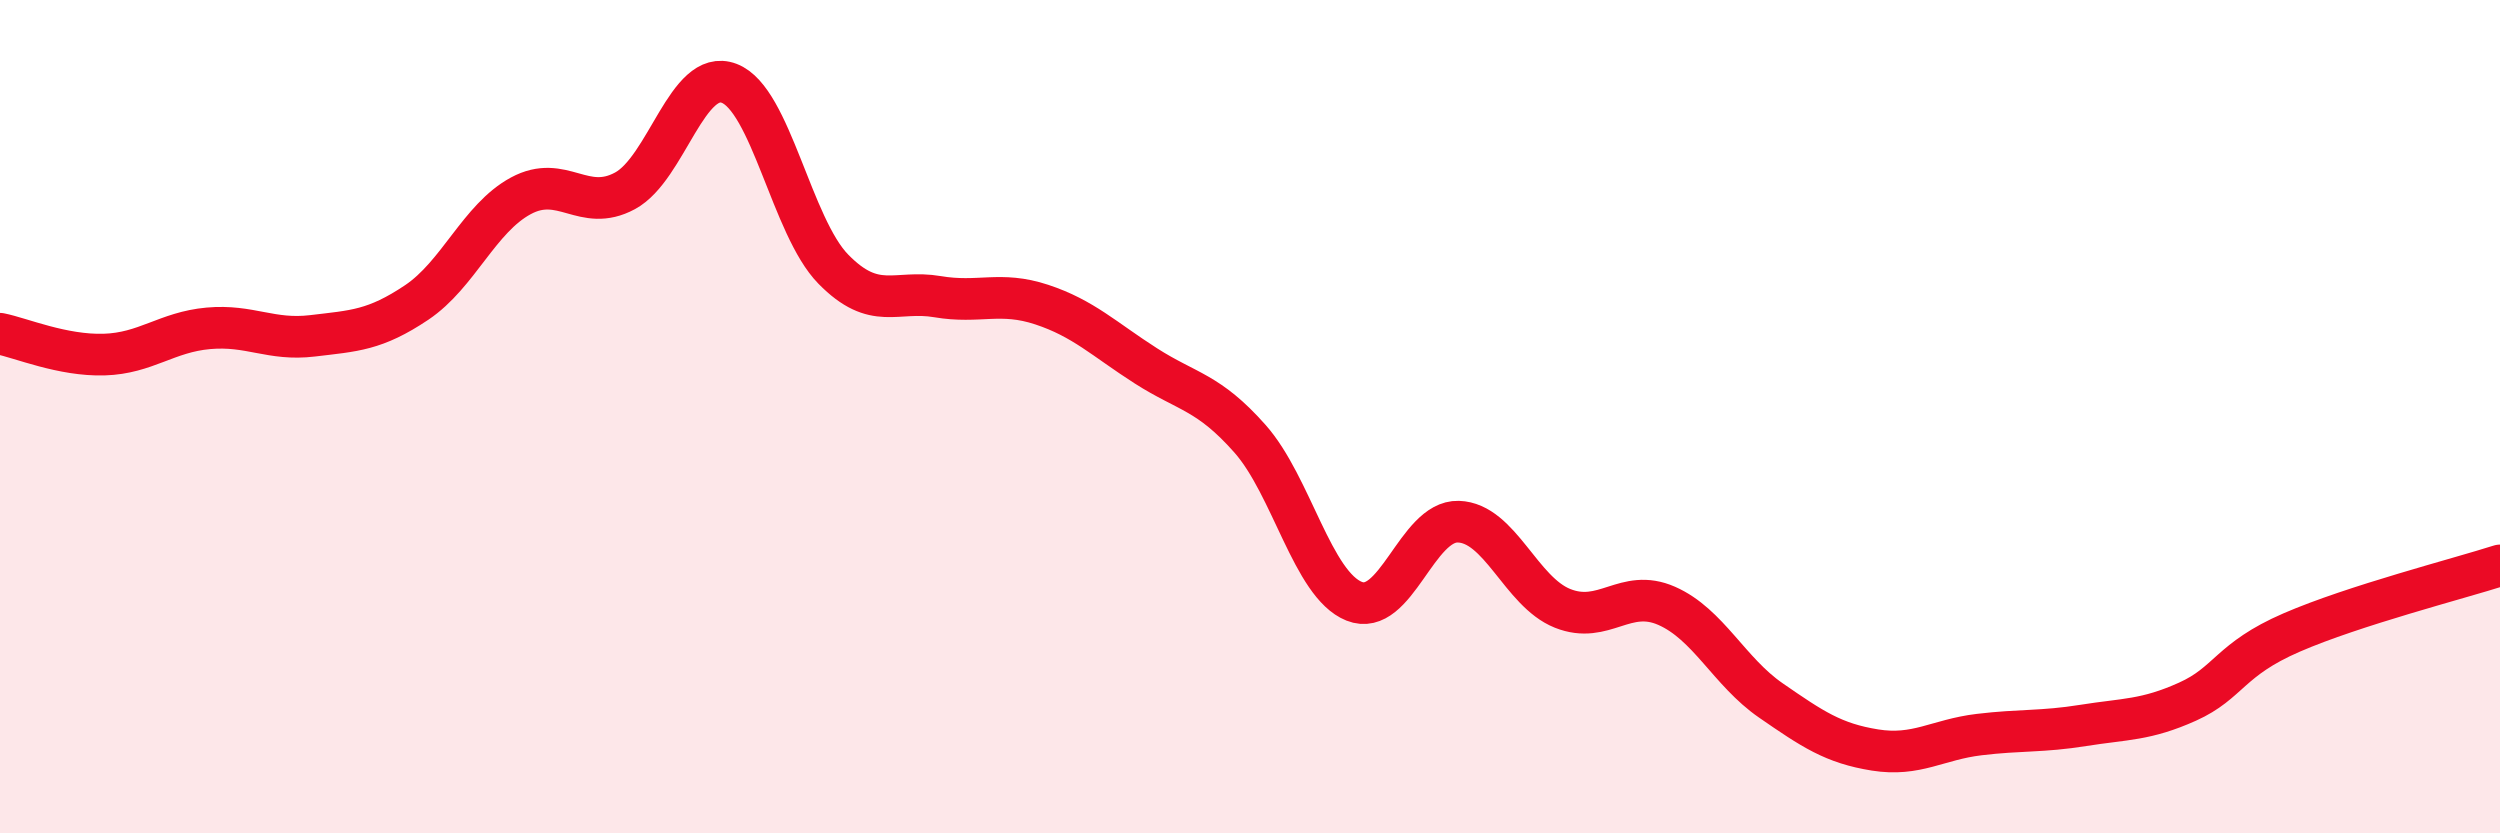
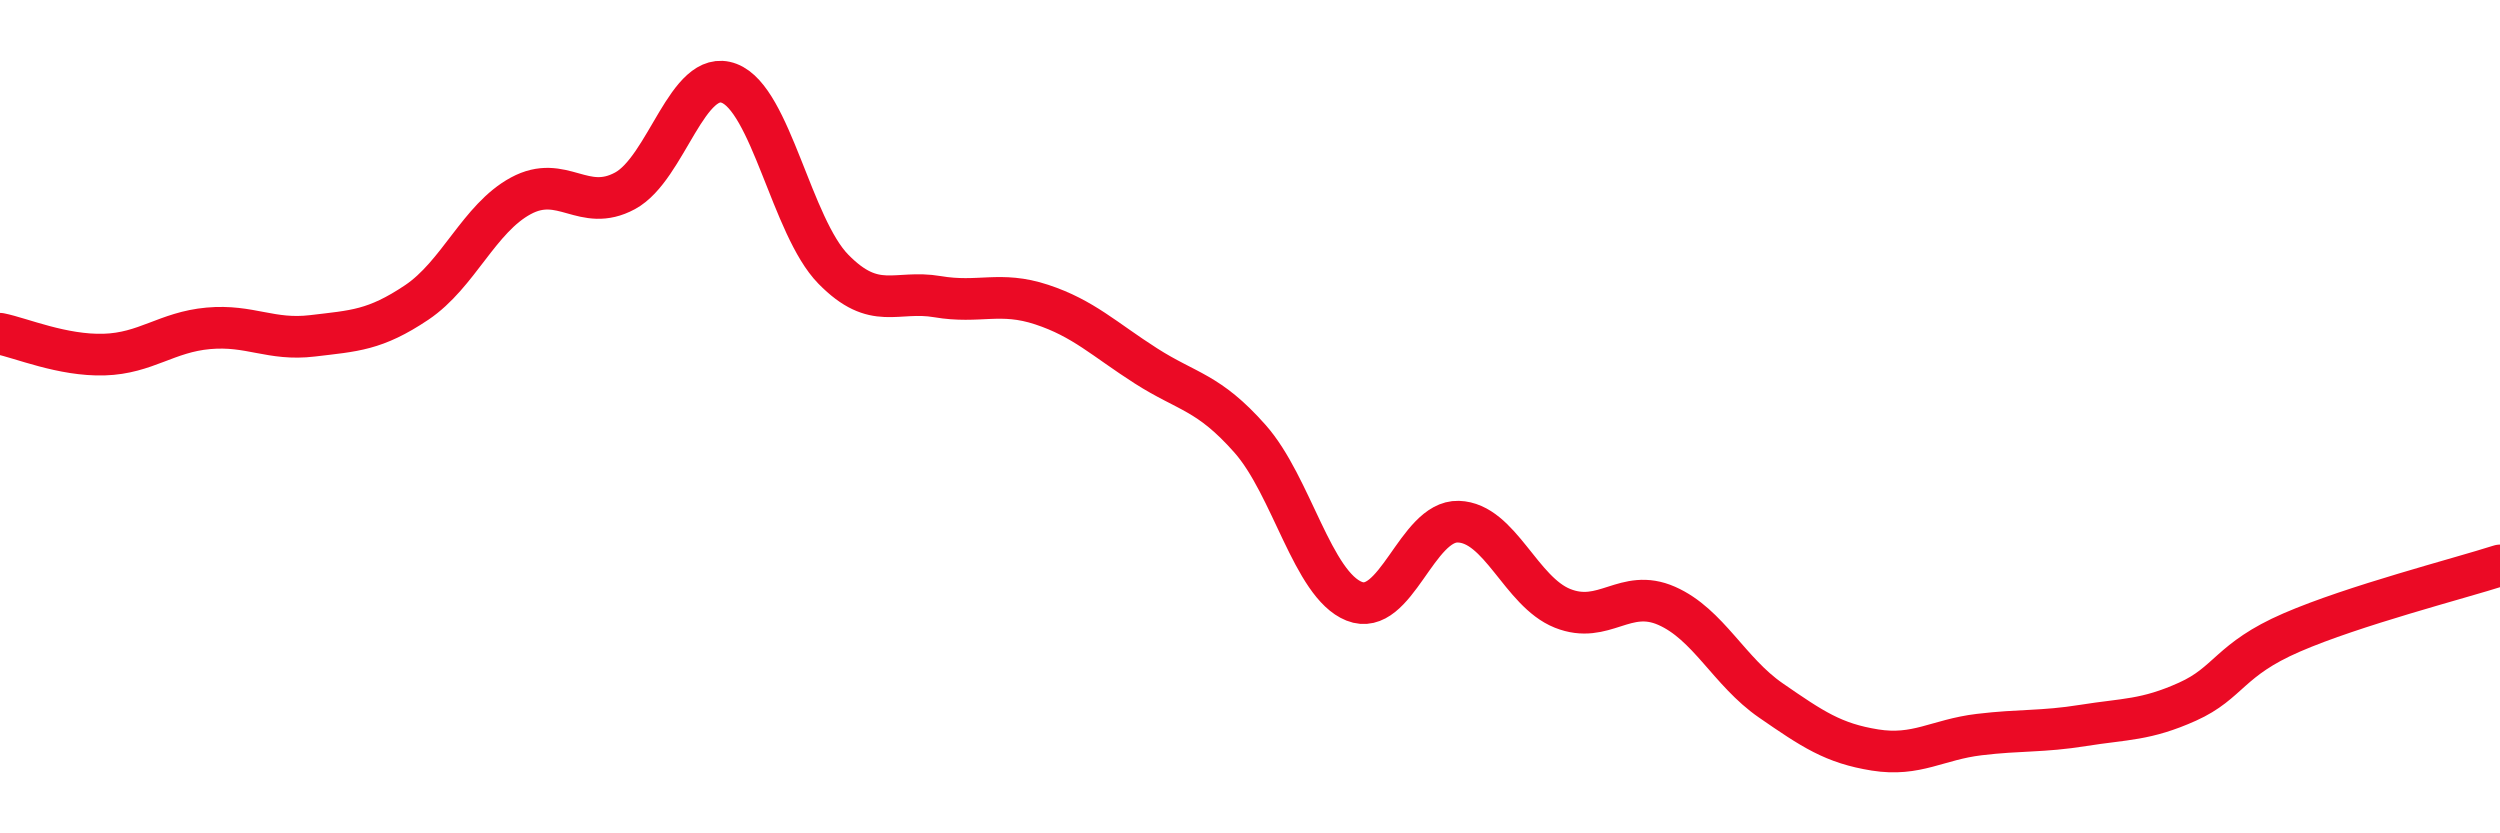
<svg xmlns="http://www.w3.org/2000/svg" width="60" height="20" viewBox="0 0 60 20">
-   <path d="M 0,8.01 C 0.5,8.11 1.5,8.54 2.5,8.51 C 3.5,8.48 4,7.97 5,7.88 C 6,7.79 6.5,8.18 7.5,8.06 C 8.5,7.94 9,7.93 10,7.26 C 11,6.59 11.5,5.24 12.5,4.7 C 13.5,4.16 14,5.12 15,4.58 C 16,4.04 16.5,1.62 17.5,2 C 18.5,2.38 19,5.44 20,6.46 C 21,7.48 21.5,6.95 22.5,7.12 C 23.5,7.29 24,6.98 25,7.31 C 26,7.64 26.5,8.14 27.5,8.78 C 28.5,9.42 29,9.4 30,10.53 C 31,11.66 31.5,14.03 32.5,14.43 C 33.5,14.83 34,12.49 35,12.52 C 36,12.55 36.5,14.2 37.5,14.6 C 38.5,15 39,14.1 40,14.54 C 41,14.98 41.5,16.12 42.5,16.81 C 43.5,17.5 44,17.84 45,18 C 46,18.16 46.5,17.75 47.5,17.63 C 48.5,17.51 49,17.57 50,17.41 C 51,17.25 51.5,17.29 52.5,16.84 C 53.5,16.39 53.5,15.83 55,15.18 C 56.5,14.53 59,13.89 60,13.57L60 20L0 20Z" fill="#EB0A25" opacity="0.1" stroke-linecap="round" stroke-linejoin="round" />
  <path d="M 0,8.01 C 0.5,8.11 1.5,8.54 2.5,8.51 C 3.5,8.48 4,7.97 5,7.88 C 6,7.79 6.5,8.18 7.5,8.06 C 8.5,7.94 9,7.93 10,7.26 C 11,6.59 11.5,5.24 12.5,4.7 C 13.5,4.16 14,5.12 15,4.58 C 16,4.04 16.5,1.62 17.5,2 C 18.5,2.38 19,5.44 20,6.46 C 21,7.48 21.5,6.95 22.5,7.12 C 23.5,7.29 24,6.98 25,7.31 C 26,7.64 26.5,8.14 27.5,8.78 C 28.5,9.42 29,9.4 30,10.53 C 31,11.66 31.5,14.03 32.5,14.43 C 33.5,14.83 34,12.49 35,12.52 C 36,12.55 36.5,14.2 37.5,14.6 C 38.5,15 39,14.1 40,14.54 C 41,14.98 41.5,16.12 42.5,16.81 C 43.5,17.5 44,17.84 45,18 C 46,18.16 46.5,17.75 47.5,17.63 C 48.5,17.51 49,17.57 50,17.41 C 51,17.25 51.5,17.29 52.5,16.84 C 53.5,16.39 53.5,15.83 55,15.18 C 56.5,14.53 59,13.89 60,13.57" stroke="#EB0A25" stroke-width="1" fill="none" stroke-linecap="round" stroke-linejoin="round" />
</svg>